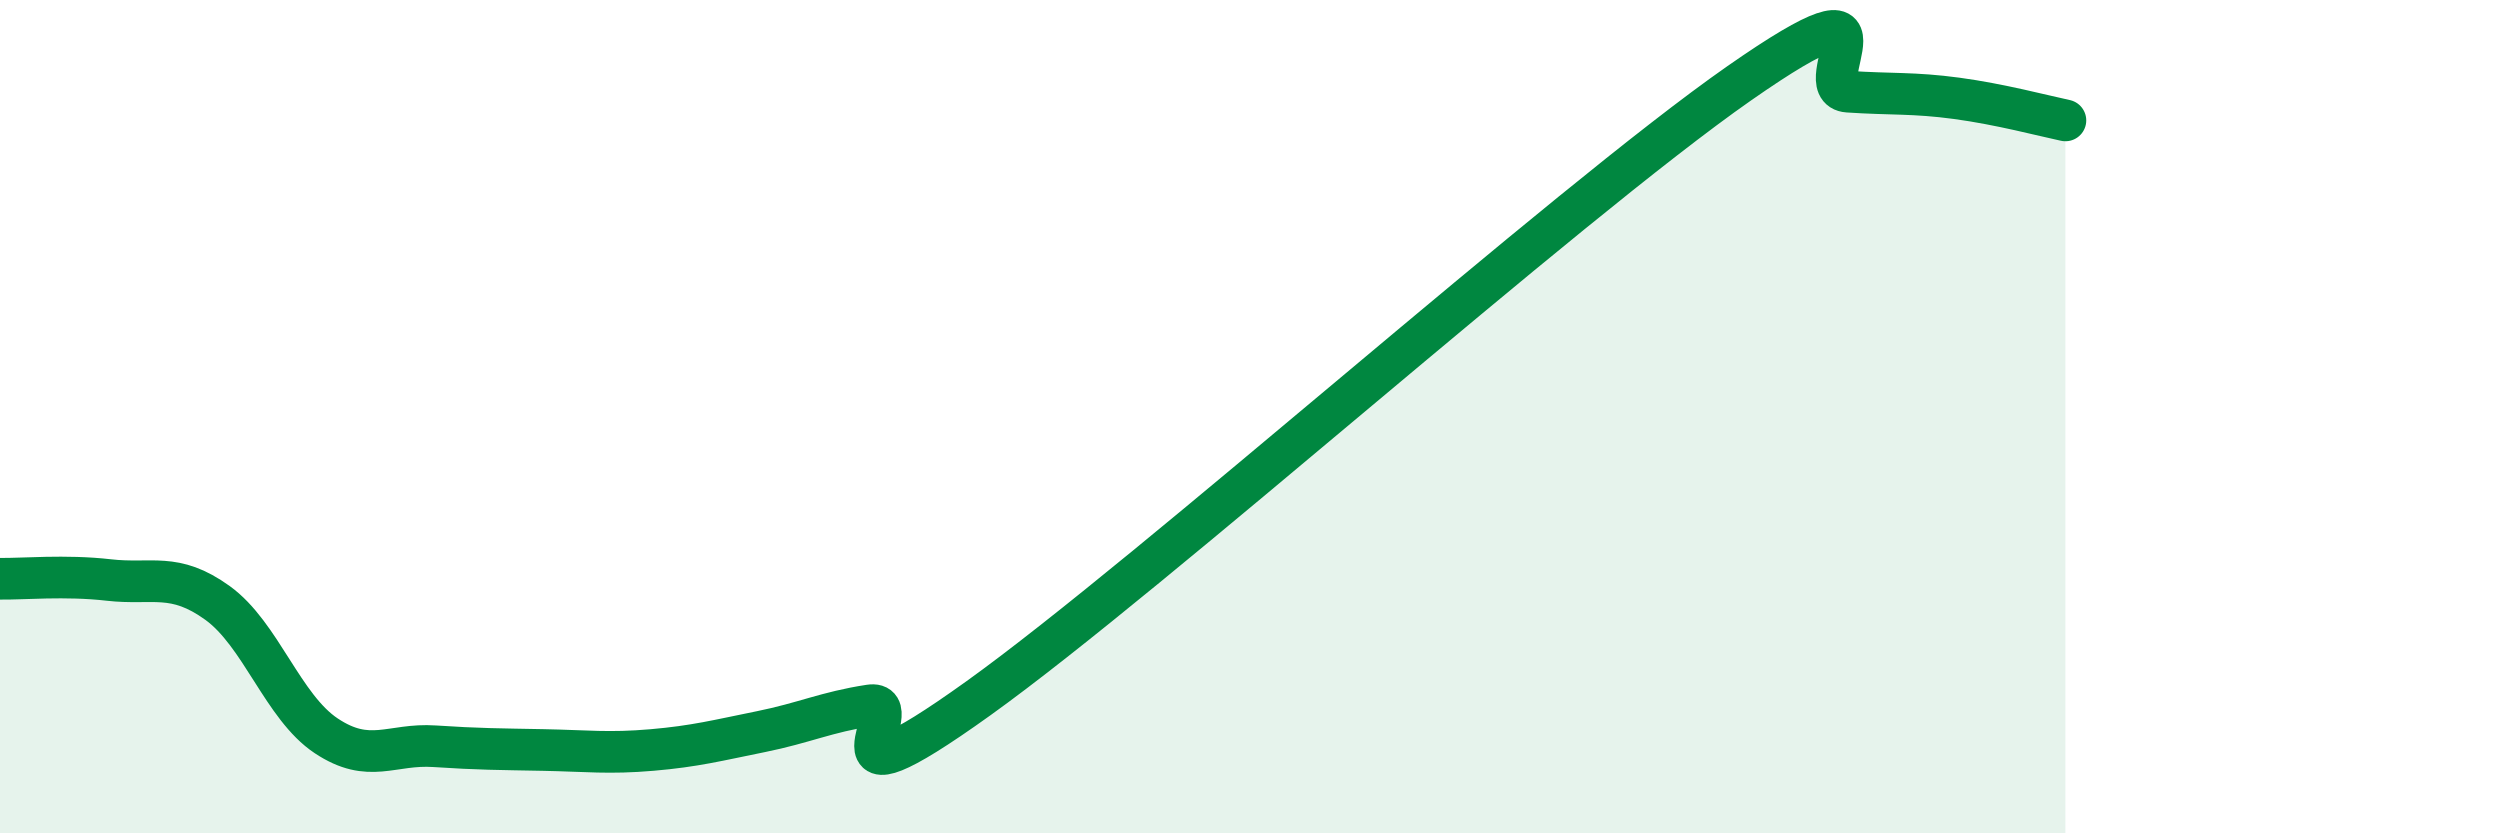
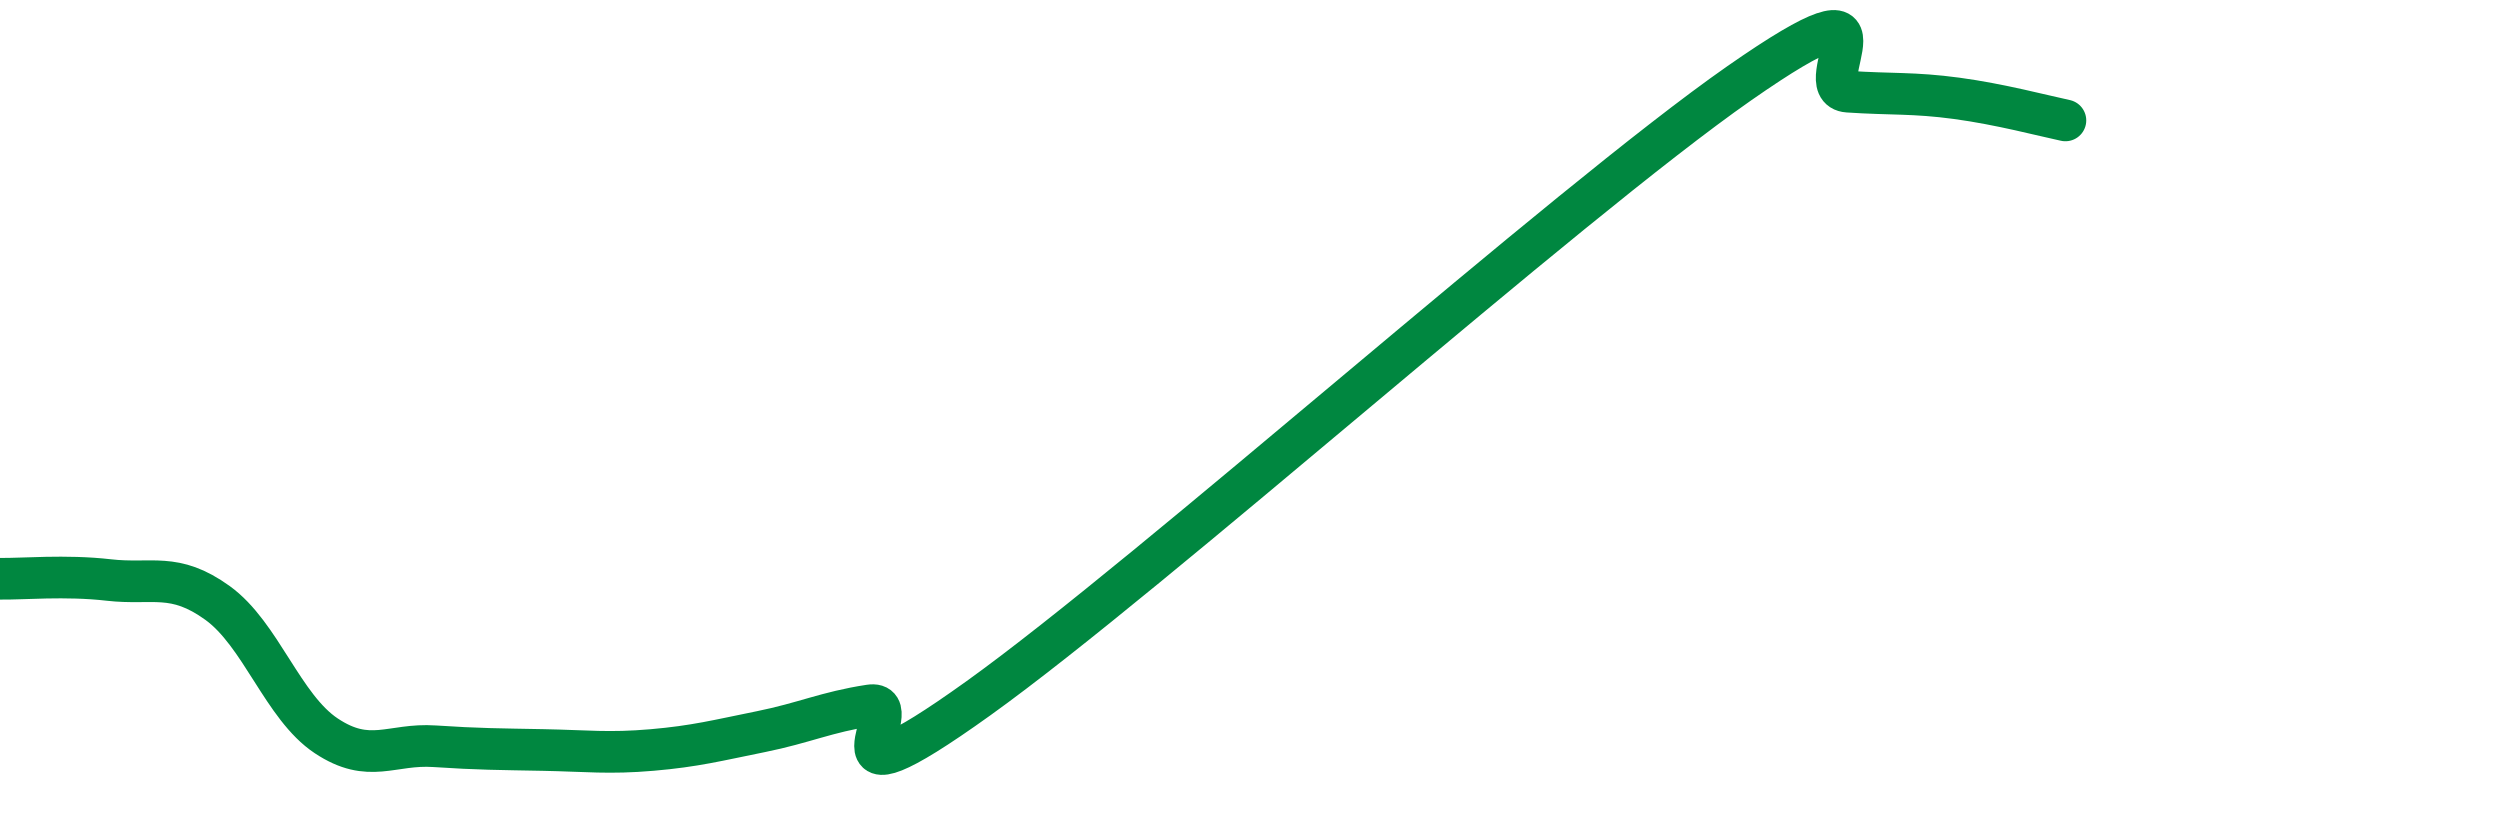
<svg xmlns="http://www.w3.org/2000/svg" width="60" height="20" viewBox="0 0 60 20">
-   <path d="M 0,13.89 C 0.52,13.9 1.57,13.8 2.61,13.92 C 3.65,14.04 4.18,13.72 5.22,14.47 C 6.26,15.22 6.79,16.97 7.83,17.66 C 8.87,18.35 9.39,17.84 10.43,17.91 C 11.47,17.98 12,17.98 13.04,18 C 14.08,18.02 14.61,18.09 15.65,18 C 16.69,17.91 17.22,17.77 18.26,17.56 C 19.3,17.35 19.83,17.09 20.87,16.93 C 21.91,16.77 19.31,19.75 23.48,16.76 C 27.65,13.77 37.57,4.91 41.74,2 C 45.91,-0.91 43.31,2.13 44.35,2.2 C 45.39,2.27 45.92,2.22 46.96,2.36 C 48,2.5 49.05,2.78 49.57,2.89L49.57 20L0 20Z" fill="#008740" opacity="0.1" stroke-linecap="round" stroke-linejoin="round" />
  <path d="M 0,13.89 C 0.52,13.9 1.57,13.8 2.61,13.92 C 3.65,14.04 4.18,13.72 5.22,14.47 C 6.26,15.22 6.79,16.97 7.83,17.66 C 8.87,18.35 9.39,17.84 10.43,17.91 C 11.47,17.98 12,17.98 13.04,18 C 14.08,18.02 14.61,18.09 15.65,18 C 16.69,17.91 17.22,17.77 18.26,17.56 C 19.3,17.35 19.83,17.09 20.87,16.93 C 21.91,16.77 19.31,19.75 23.48,16.76 C 27.65,13.77 37.57,4.91 41.74,2 C 45.91,-0.91 43.31,2.13 44.35,2.2 C 45.39,2.27 45.92,2.22 46.96,2.36 C 48,2.5 49.05,2.78 49.57,2.89" stroke="#008740" stroke-width="1" fill="none" stroke-linecap="round" stroke-linejoin="round" />
</svg>